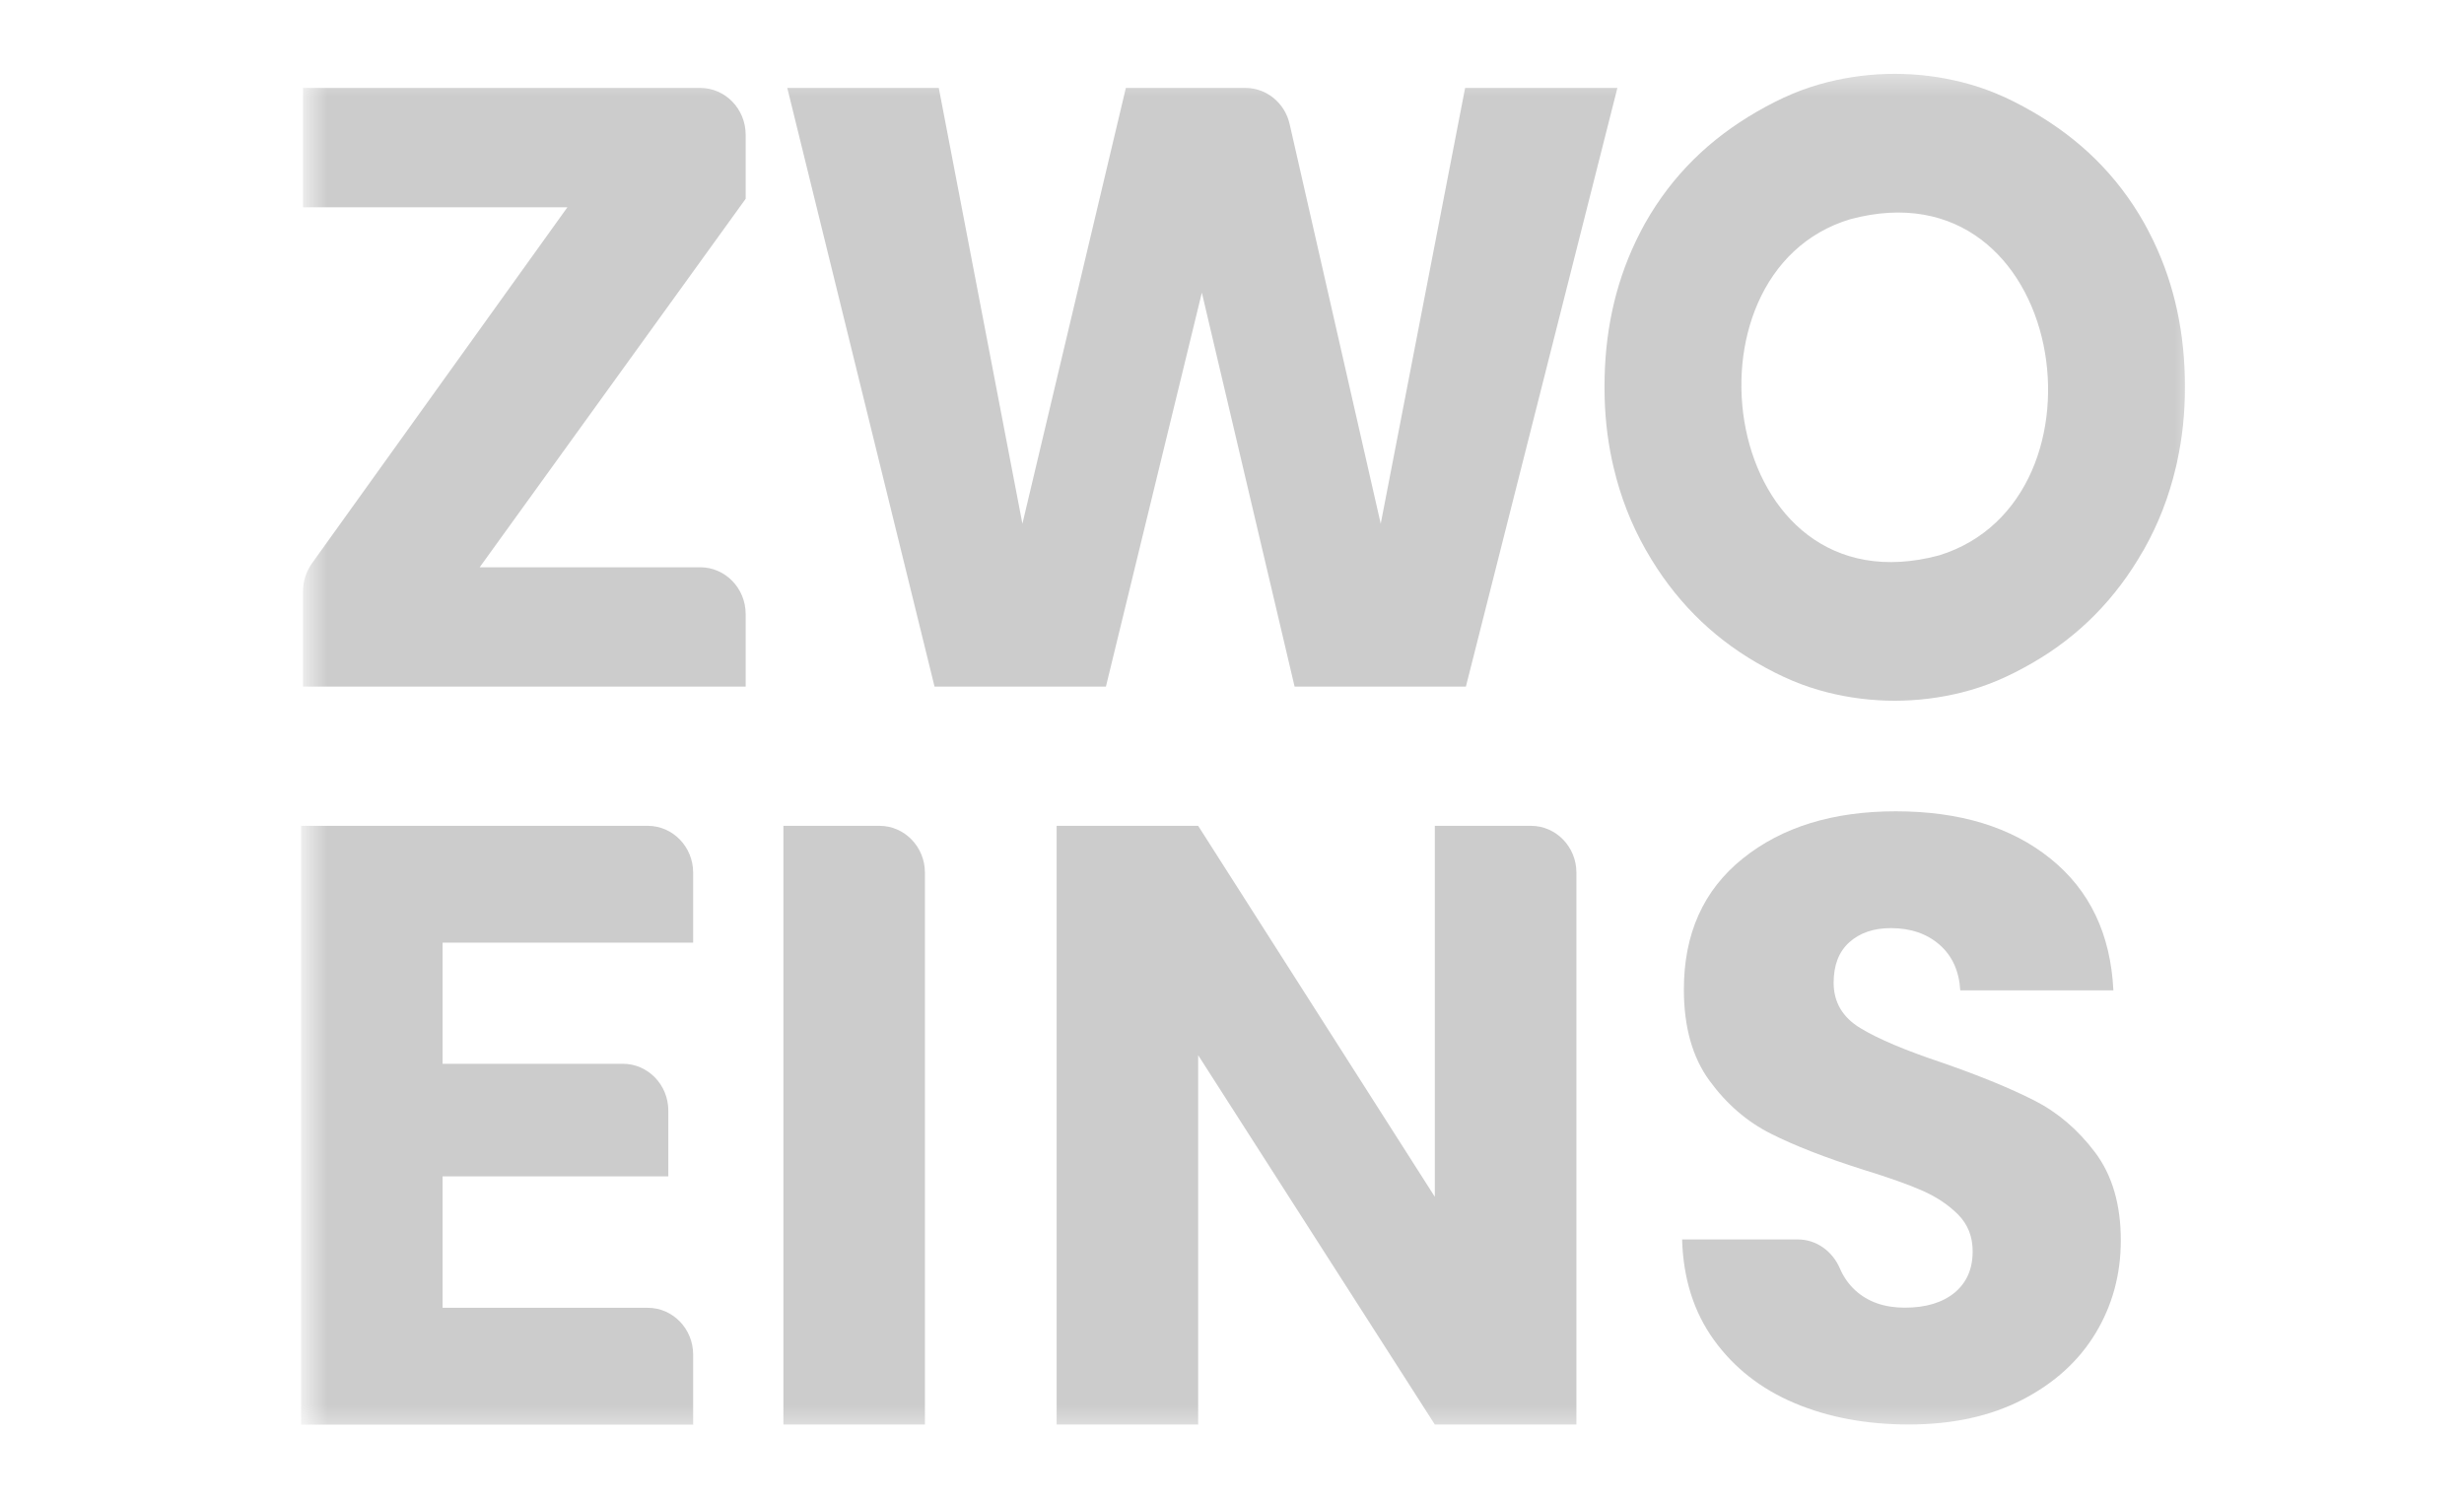
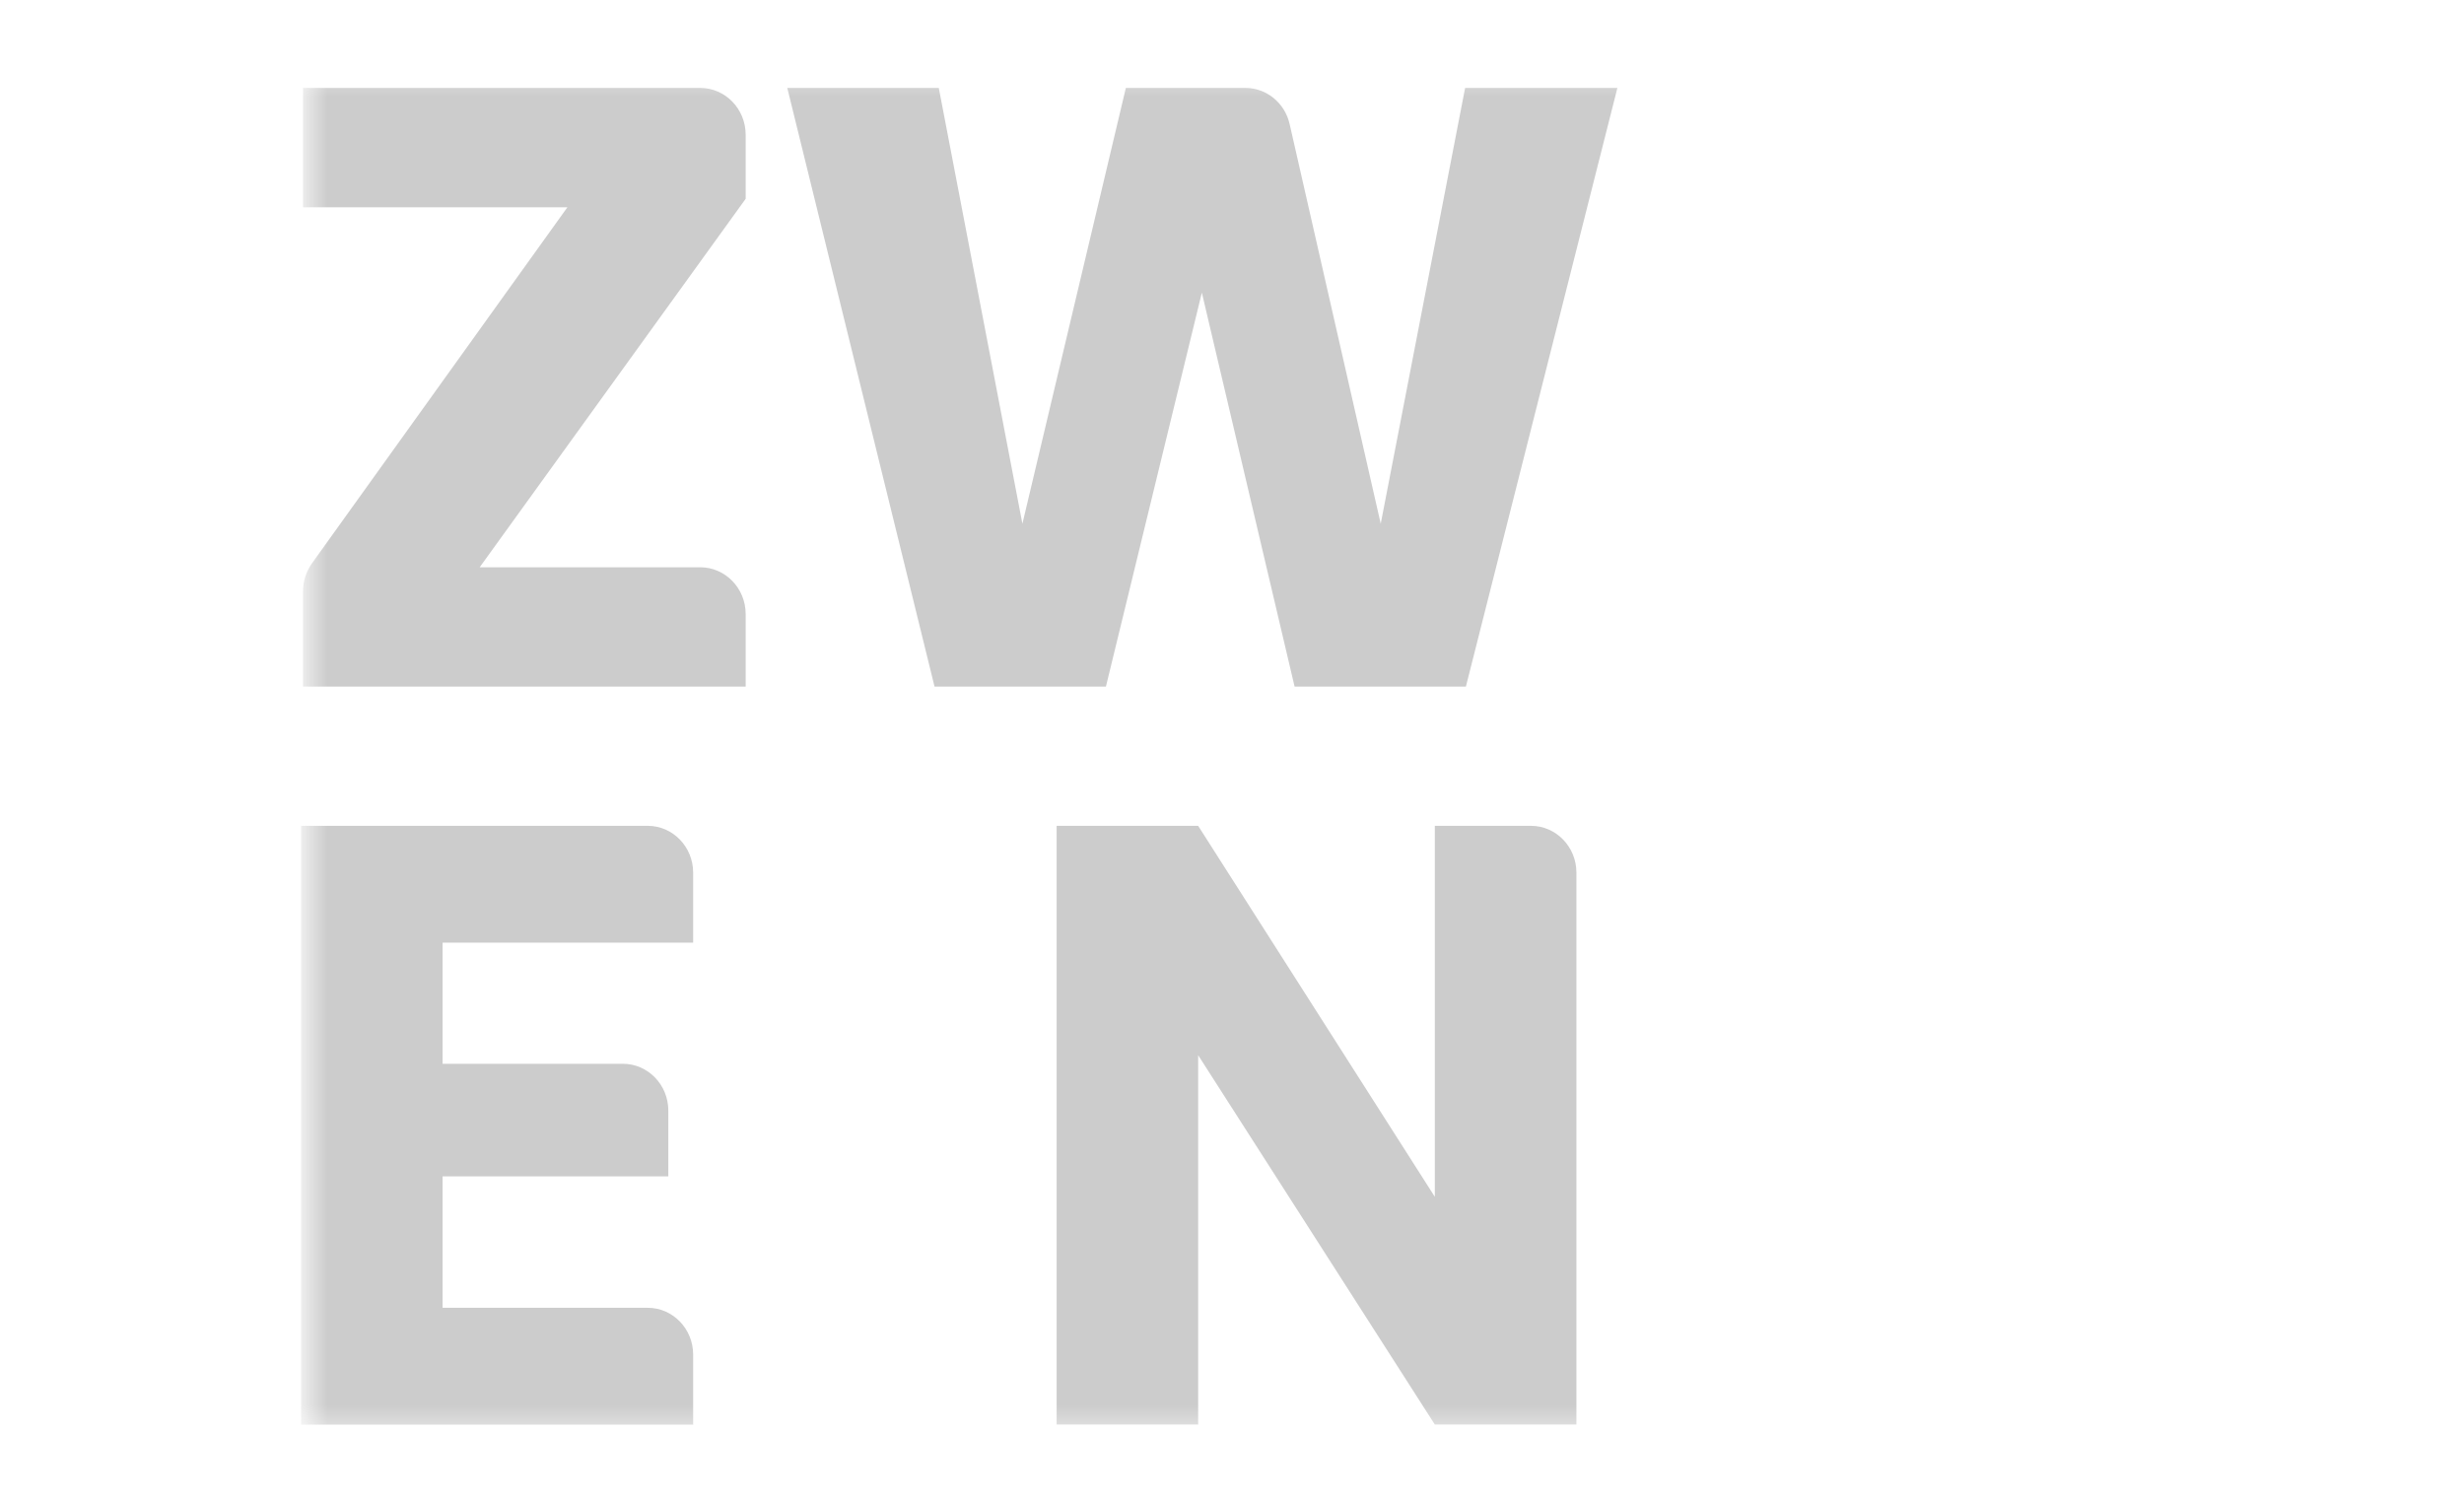
<svg xmlns="http://www.w3.org/2000/svg" width="64" height="39" viewBox="0 0 64 39" fill="none">
  <mask id="mask0_1432_736" style="mask-type:luminance" maskUnits="userSpaceOnUse" x="7" y="1" width="51" height="37">
    <path d="M57.102 1.616H7.969V37.349H57.102V1.616Z" fill="white" />
  </mask>
  <g mask="url(#mask0_1432_736)">
    <path d="M12.459 14.735H18.187C18.839 14.735 19.368 15.279 19.368 15.952V17.835H7.871V15.357C7.871 15.097 7.952 14.844 8.102 14.633L14.737 5.385H7.871V2.284H18.187C18.839 2.284 19.368 2.829 19.368 3.501V5.164L12.459 14.735Z" fill="#CCCCCC" />
    <path d="M42.01 2.284L38.075 17.835H33.626L31.217 7.601L28.725 17.835H24.274L20.449 2.284H24.384L26.556 13.604L29.243 2.284H32.348C32.896 2.284 33.372 2.673 33.497 3.223L35.863 13.604L38.055 2.284H42.01Z" fill="#CCCCCC" />
    <path d="M11.496 24.485V27.632H16.178C16.83 27.632 17.359 28.177 17.359 28.849V30.557H11.496V33.97H16.823C17.476 33.97 18.004 34.515 18.004 35.187V37.005H7.82V21.451H16.823C17.476 21.451 18.004 21.996 18.004 22.668V24.485H11.496Z" fill="#CCCCCC" />
-     <path d="M24.024 22.668V37.002H20.348V21.451H22.843C23.495 21.451 24.024 21.996 24.024 22.668Z" fill="#CCCCCC" />
    <path d="M40.946 37.002H37.268L31.121 27.409V37.002H27.445V21.451H31.121L37.268 31.087V21.451H39.765C40.417 21.451 40.946 21.996 40.946 22.668V37.002Z" fill="#CCCCCC" />
-     <path d="M46.616 36.448C45.741 36.079 45.043 35.532 44.52 34.809C43.996 34.084 43.72 33.213 43.691 32.195H46.698C47.174 32.195 47.593 32.495 47.788 32.945C47.884 33.169 48.017 33.358 48.185 33.513C48.515 33.816 48.944 33.967 49.476 33.967C50.02 33.967 50.45 33.837 50.766 33.58C51.081 33.319 51.238 32.963 51.238 32.505C51.238 32.12 51.112 31.804 50.862 31.55C50.613 31.3 50.304 31.093 49.939 30.931C49.574 30.769 49.053 30.585 48.381 30.378C47.406 30.068 46.611 29.758 45.995 29.447C45.378 29.137 44.847 28.679 44.404 28.073C43.96 27.468 43.737 26.678 43.737 25.703C43.737 24.255 44.244 23.123 45.263 22.303C46.282 21.483 47.608 21.074 49.24 21.074C50.904 21.074 52.242 21.483 53.259 22.303C54.278 23.123 54.822 24.263 54.893 25.725H50.916C50.886 25.224 50.708 24.829 50.379 24.541C50.049 24.252 49.626 24.108 49.111 24.108C48.667 24.108 48.308 24.231 48.035 24.475C47.763 24.718 47.627 25.07 47.627 25.527C47.627 26.028 47.856 26.422 48.314 26.701C48.773 26.982 49.489 27.285 50.464 27.61C51.438 27.949 52.229 28.275 52.839 28.585C53.449 28.895 53.975 29.346 54.419 29.935C54.863 30.527 55.086 31.288 55.086 32.217C55.086 33.102 54.867 33.909 54.43 34.631C53.992 35.355 53.357 35.931 52.526 36.359C51.696 36.787 50.715 37.001 49.582 37.001C48.479 37.001 47.49 36.817 46.616 36.448Z" fill="#CCCCCC" />
-     <path d="M56.553 11.971C56.683 11.372 56.751 10.744 56.751 10.089C56.751 10.079 56.751 10.069 56.751 10.06C56.751 10.05 56.751 10.04 56.751 10.031C56.751 8.66 56.482 7.411 55.945 6.283C55.945 6.283 55.945 6.281 55.944 6.281C55.928 6.248 55.912 6.216 55.896 6.183C55.833 6.054 55.765 5.926 55.696 5.8C54.986 4.541 54.013 3.608 52.801 2.906C52.134 2.521 51.579 2.291 50.961 2.135C49.814 1.846 48.612 1.846 47.464 2.135C46.846 2.291 46.291 2.521 45.624 2.906C44.412 3.608 43.439 4.543 42.729 5.8C42.658 5.926 42.591 6.056 42.528 6.186C42.512 6.218 42.496 6.249 42.481 6.281C42.48 6.283 42.48 6.284 42.48 6.285C41.944 7.412 41.676 8.661 41.676 10.031C41.676 10.04 41.676 10.05 41.676 10.06C41.676 10.069 41.676 10.079 41.676 10.089C41.676 10.744 41.744 11.372 41.873 11.971C41.876 11.986 41.88 12 41.883 12.015C41.892 12.058 41.903 12.102 41.913 12.145C42.09 12.899 42.366 13.609 42.742 14.274C42.744 14.279 42.748 14.284 42.751 14.289C42.755 14.296 42.759 14.304 42.763 14.311H42.764C43.471 15.55 44.426 16.517 45.626 17.213C46.293 17.599 46.847 17.828 47.466 17.985C48.612 18.274 49.814 18.274 50.962 17.985C51.581 17.828 52.135 17.599 52.802 17.213C54.002 16.519 54.956 15.552 55.663 14.311H55.665C55.669 14.304 55.673 14.296 55.677 14.289C55.679 14.284 55.684 14.279 55.686 14.274C56.062 13.609 56.337 12.898 56.514 12.145C56.525 12.102 56.534 12.06 56.545 12.015C56.547 12 56.55 11.986 56.553 11.971ZM50.369 14.425C44.69 15.949 43.425 7.086 48.056 5.695C53.688 4.182 55.041 12.978 50.369 14.425Z" fill="#CCCCCC" />
  </g>
</svg>